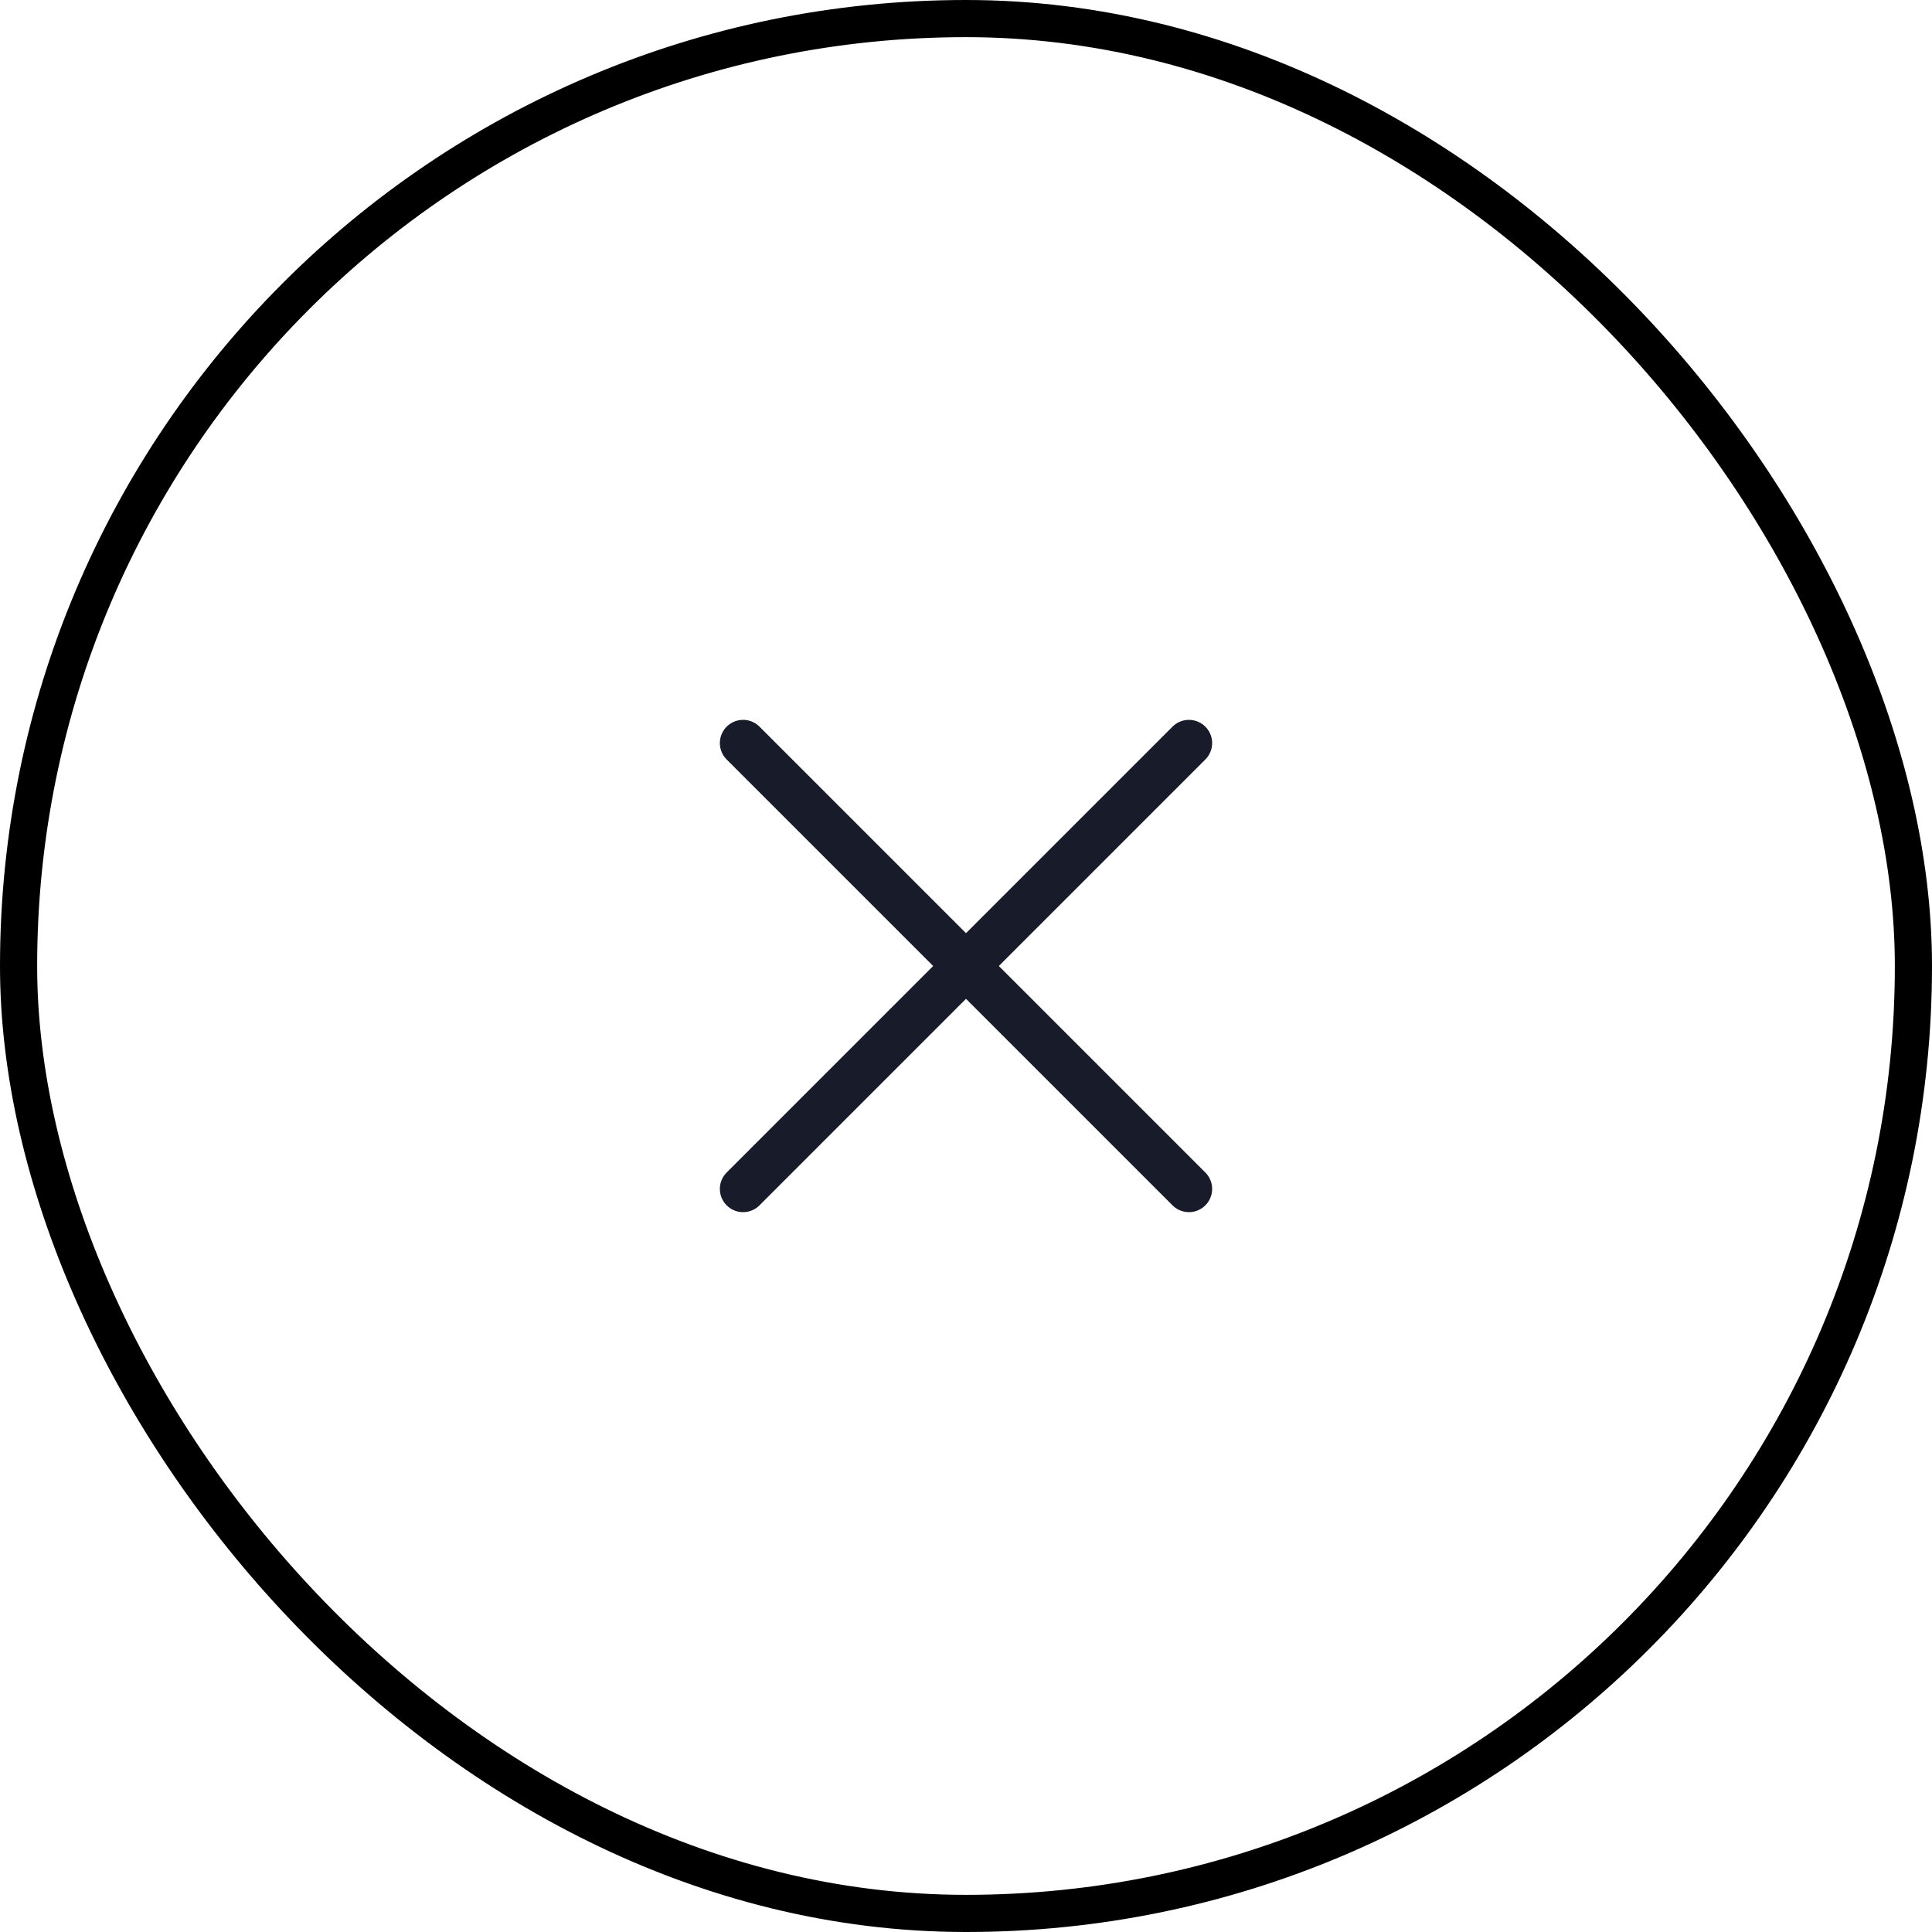
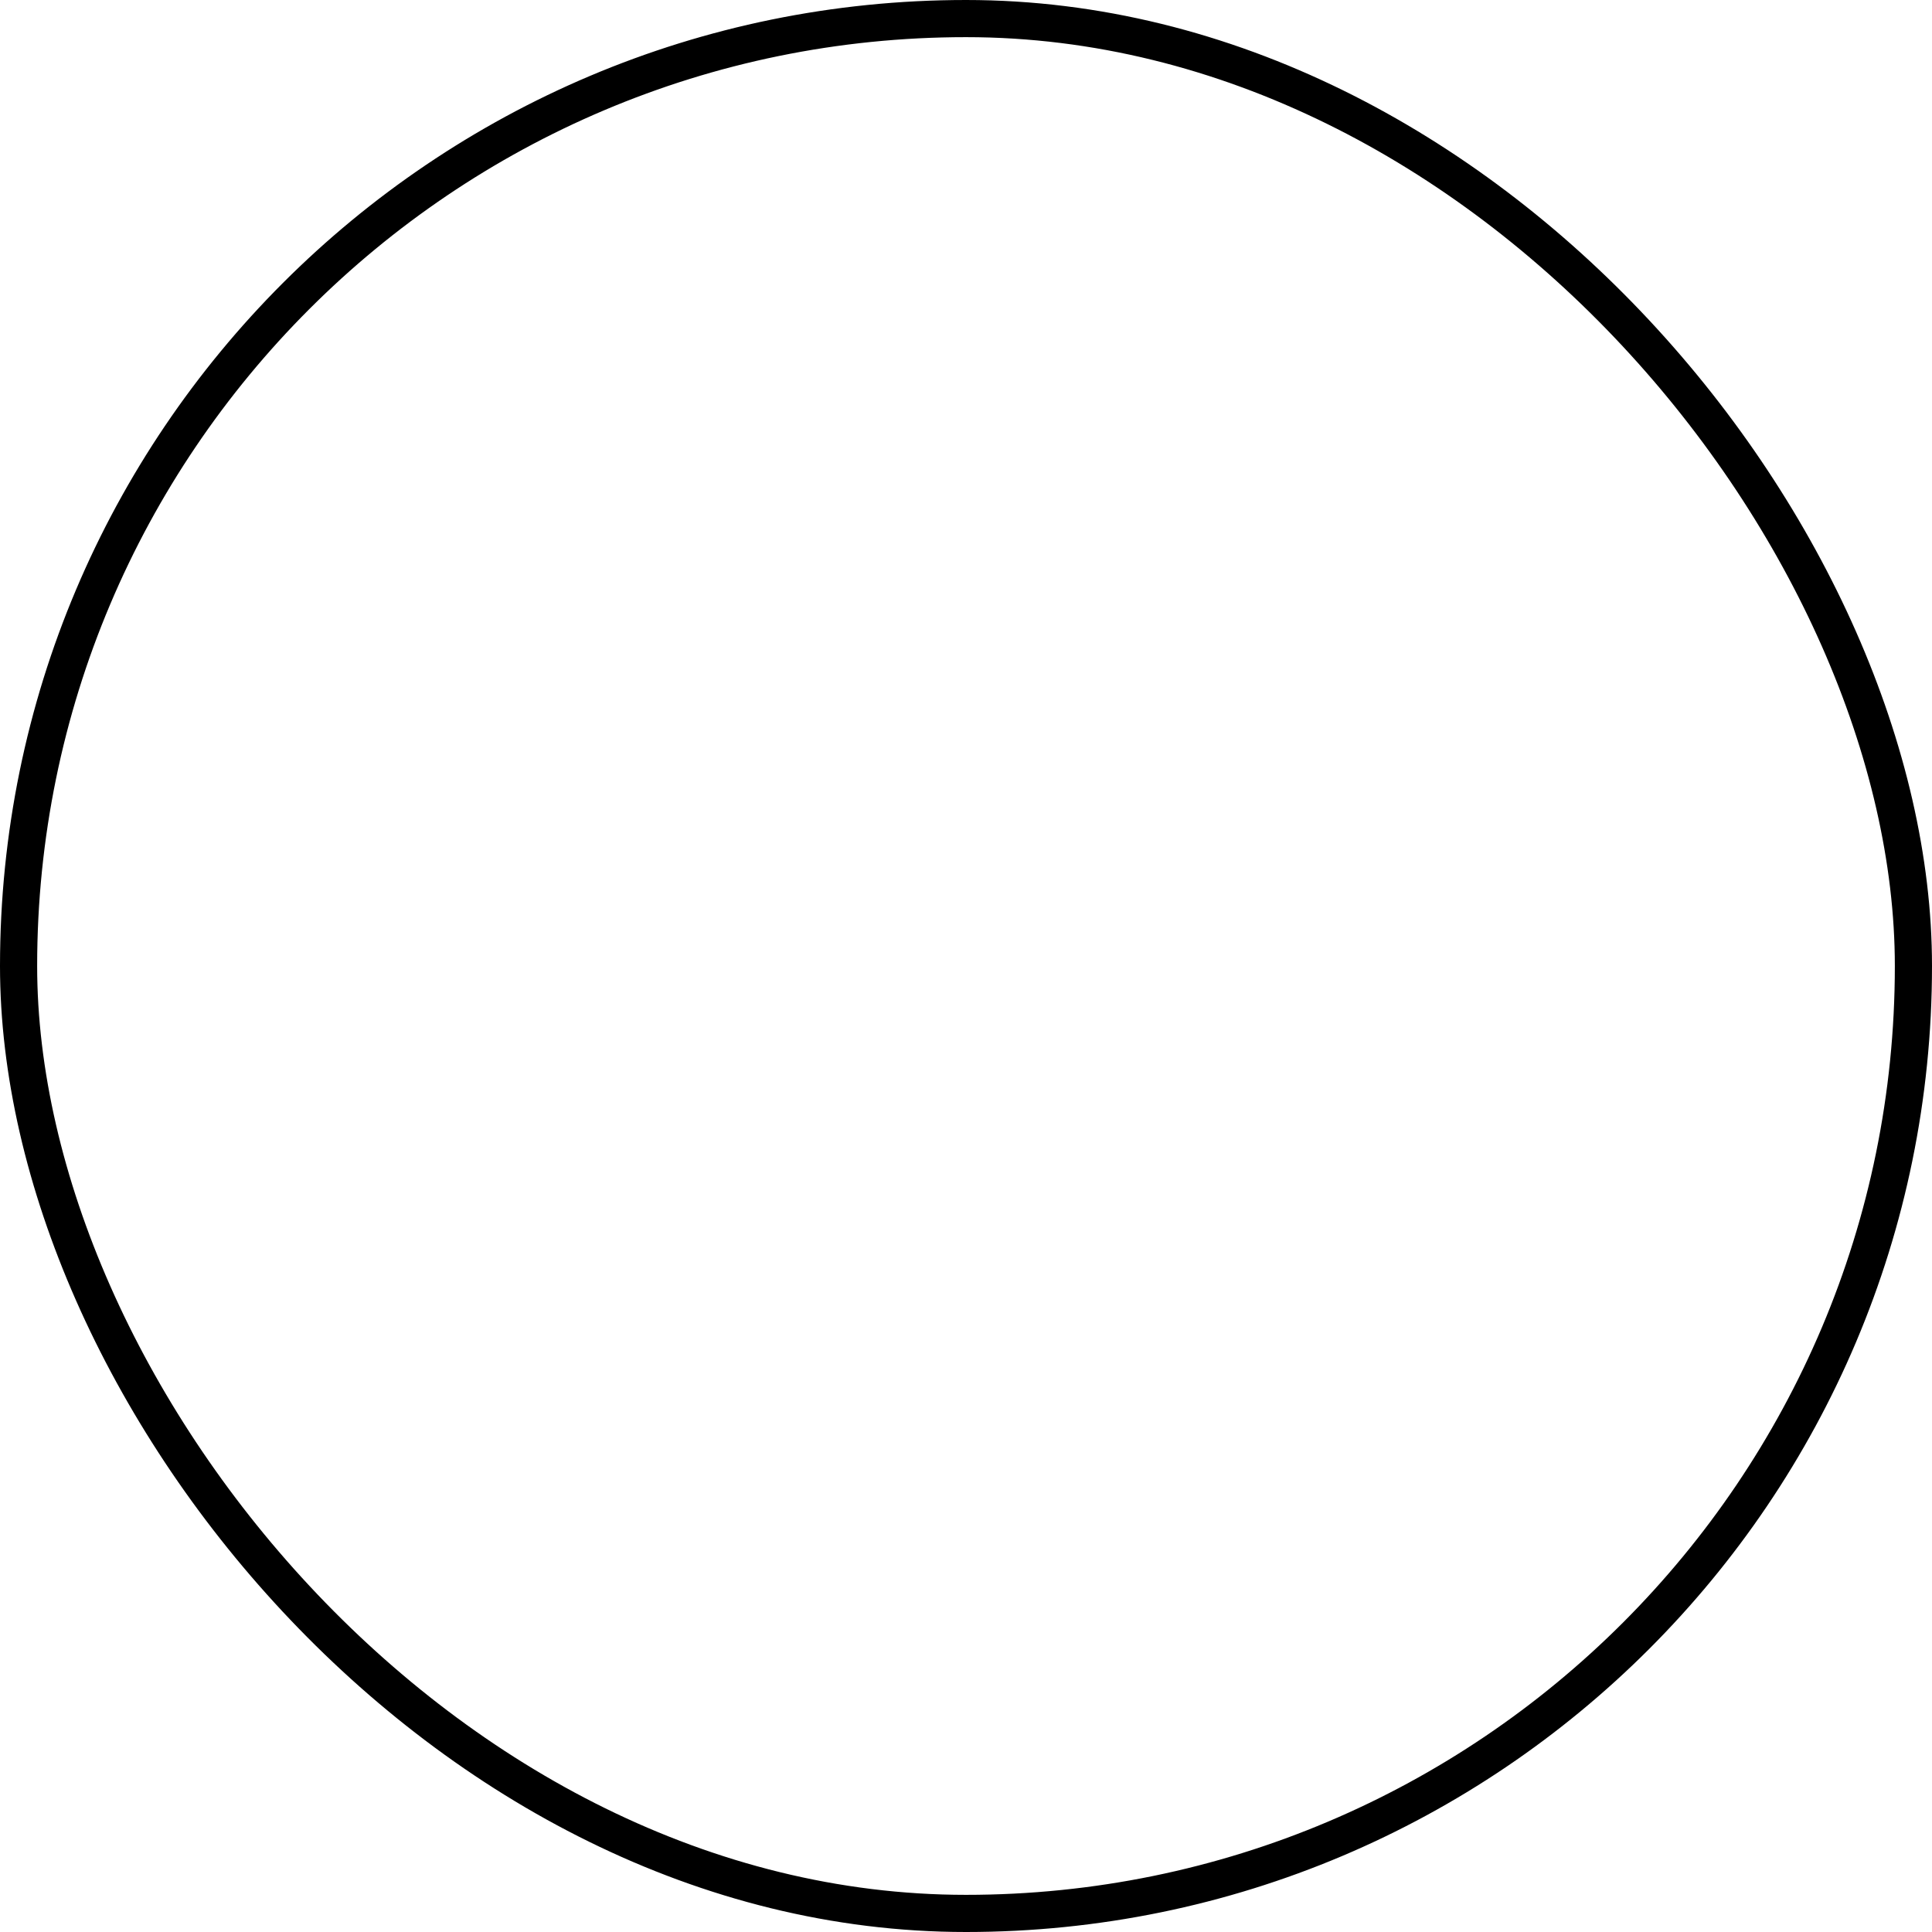
<svg xmlns="http://www.w3.org/2000/svg" width="52" height="52" viewBox="0 0 52 52" fill="none">
  <rect x="0.5" y="0.5" width="51" height="51" rx="25.5" stroke="black" />
-   <path d="M20 32L32 20M20 20L32 32" stroke="#181C2A" stroke-width="1.25" stroke-linecap="round" stroke-linejoin="round" />
</svg>